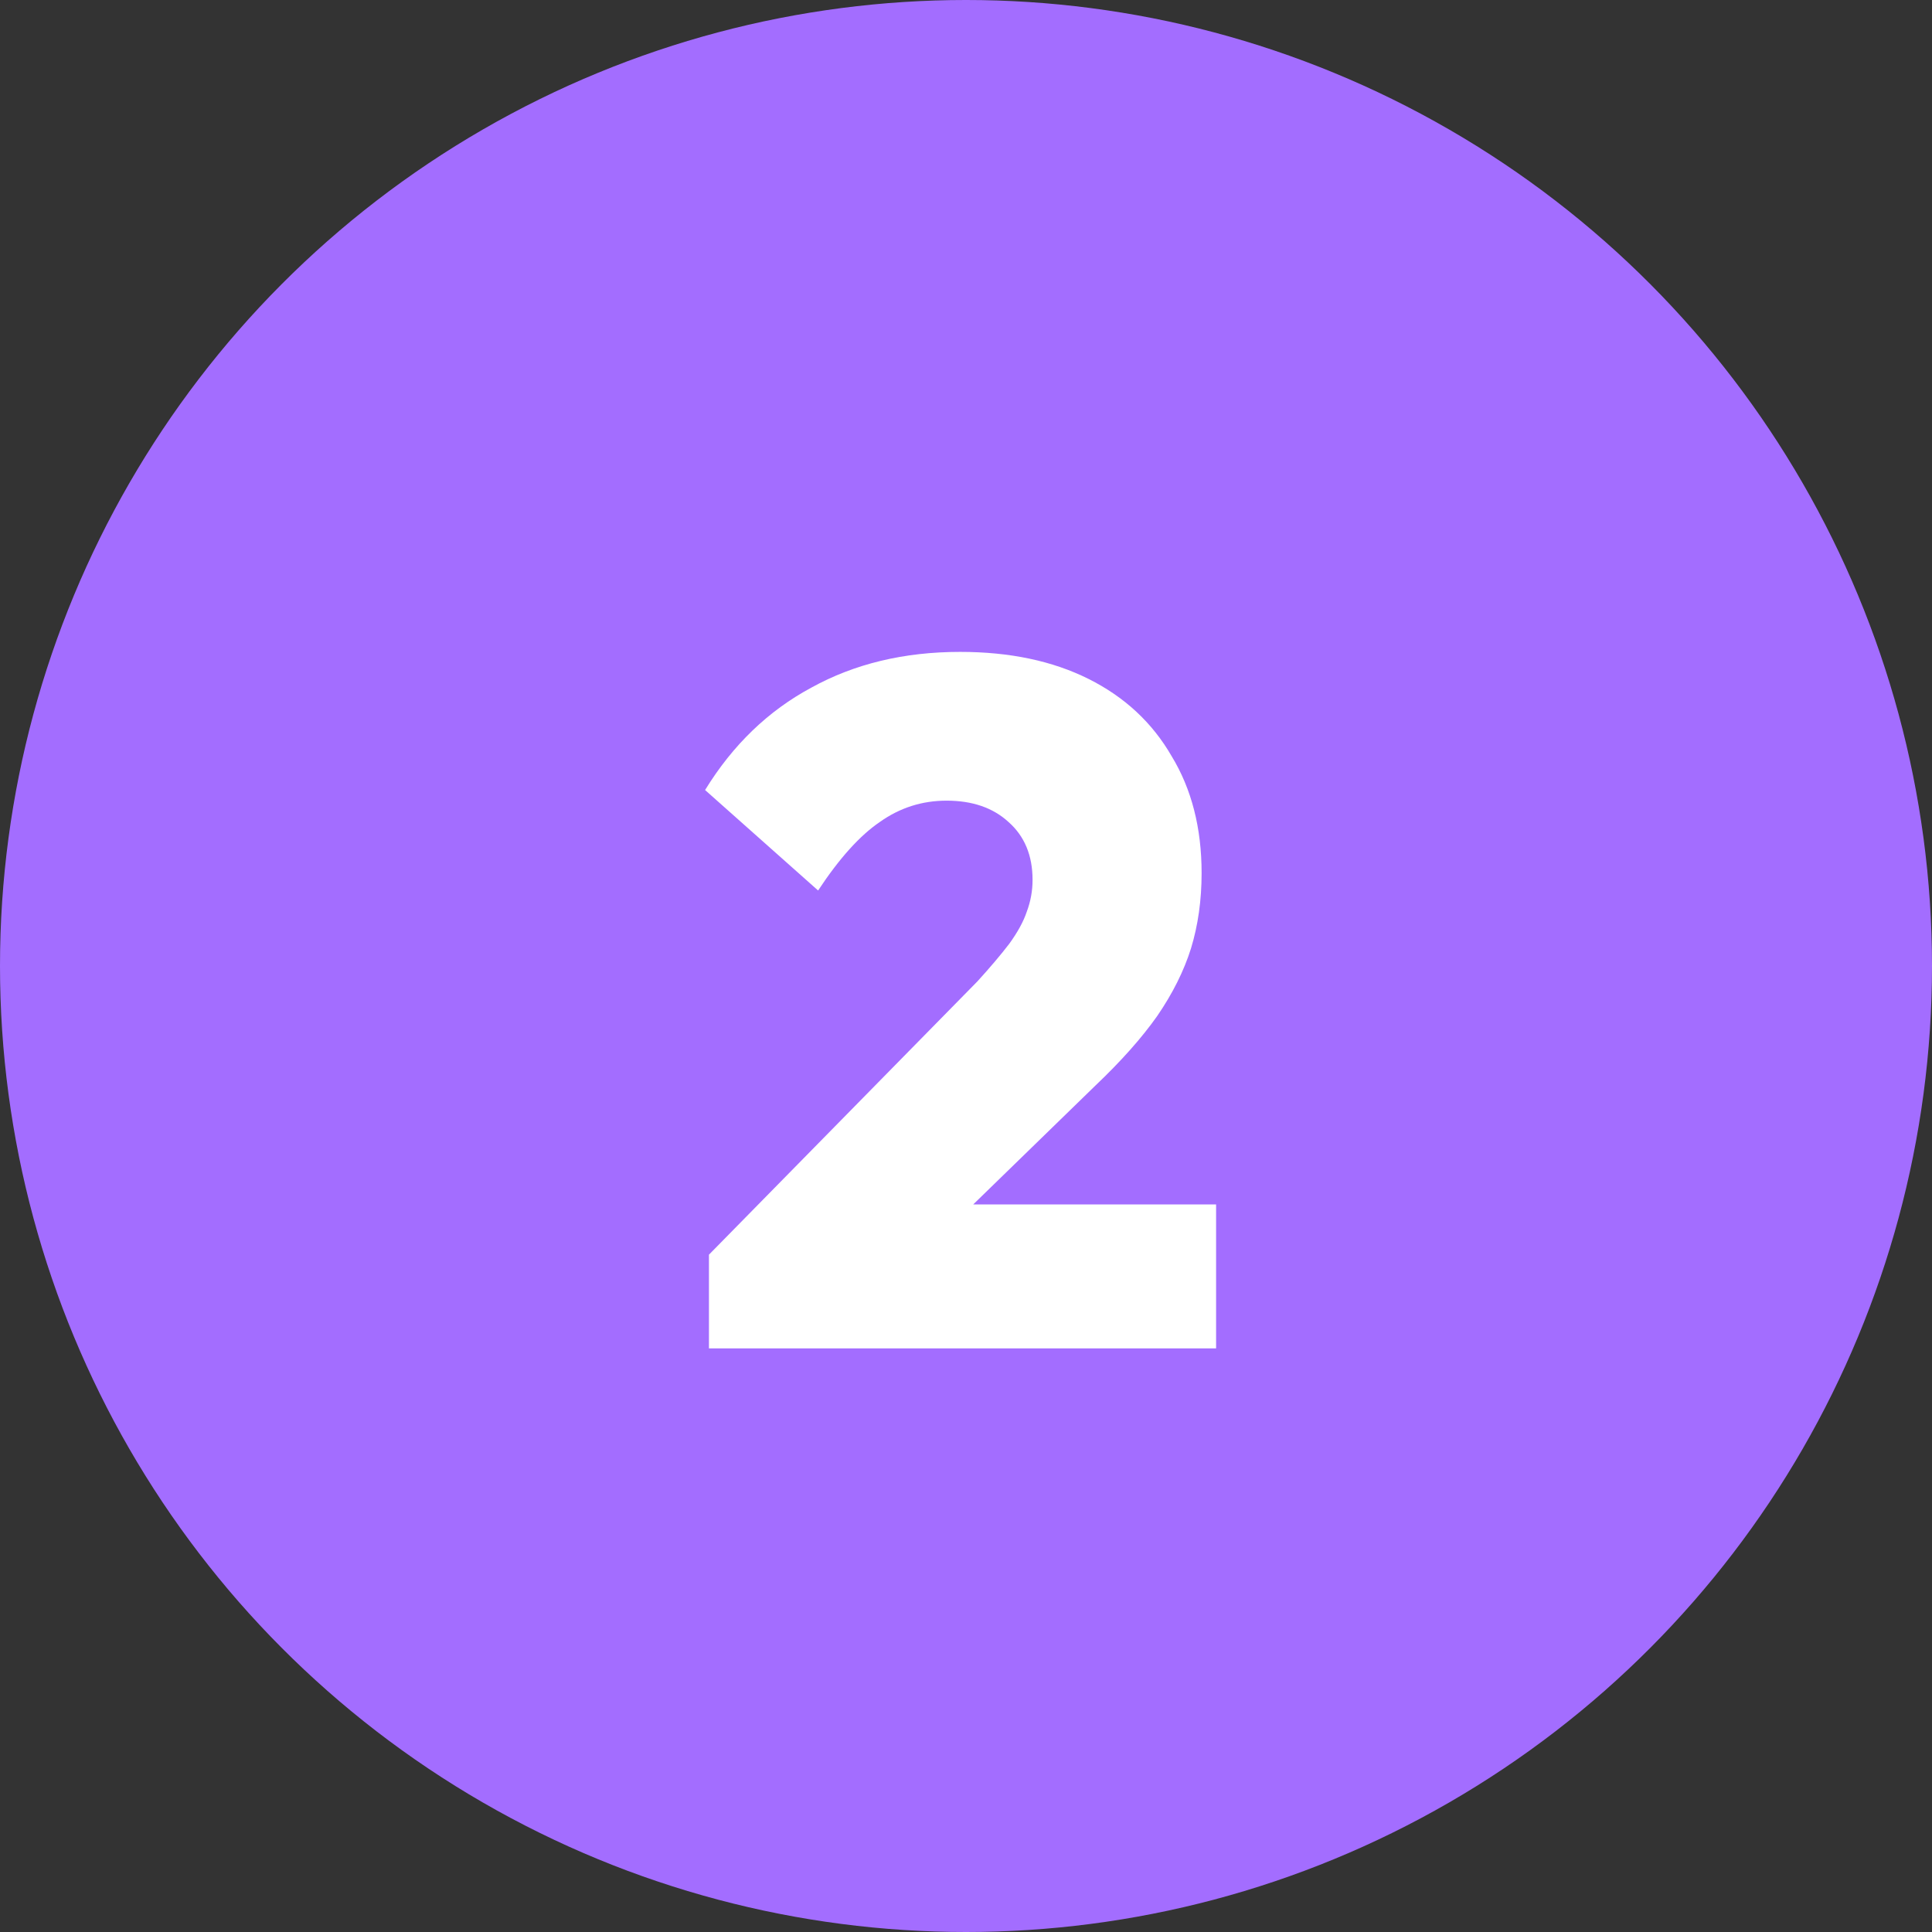
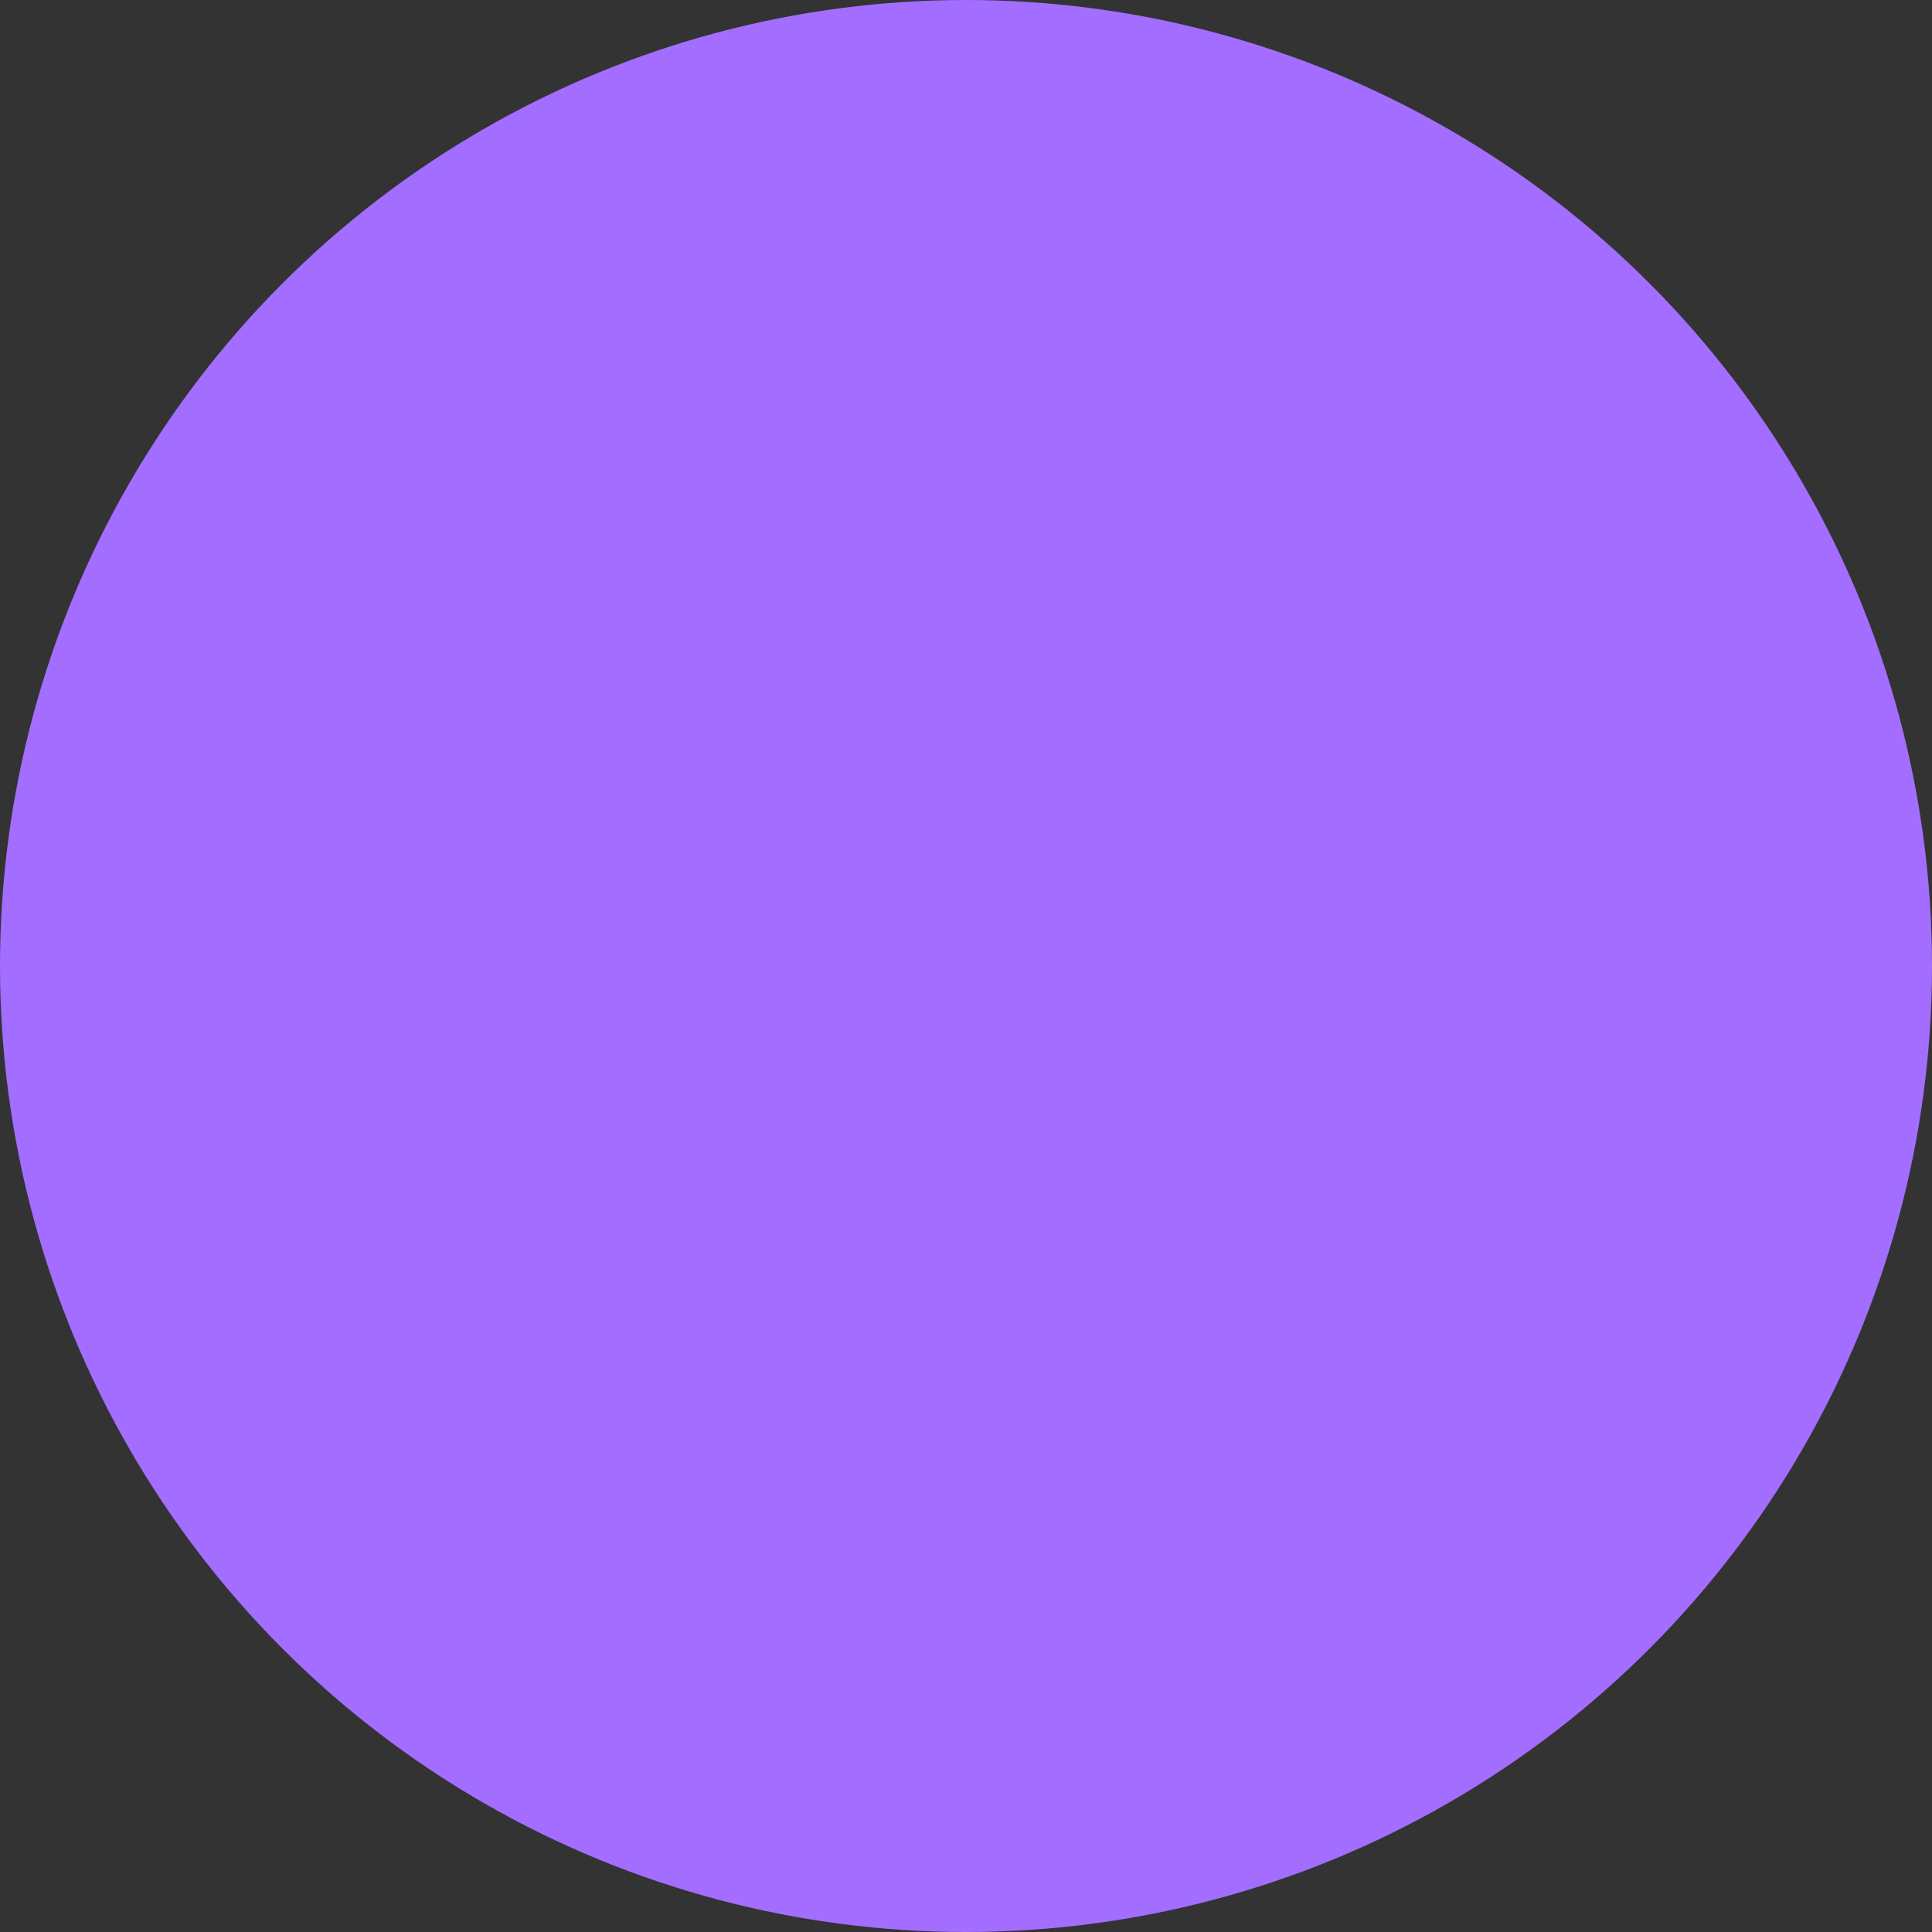
<svg xmlns="http://www.w3.org/2000/svg" width="60" height="60" viewBox="0 0 60 60" fill="none">
  <rect x="0" y="0" width="60" height="60" fill="#333333" stroke="none" />
  <circle cx="30" cy="30" r="30" fill="#A36DFF" />
-   <path d="M22.017 38.965L30.357 30.475C30.757 30.035 31.087 29.645 31.347 29.305C31.607 28.945 31.787 28.615 31.887 28.315C32.007 27.995 32.067 27.665 32.067 27.325C32.067 26.565 31.817 25.965 31.317 25.525C30.837 25.085 30.197 24.865 29.397 24.865C28.637 24.865 27.947 25.085 27.327 25.525C26.707 25.945 26.067 26.655 25.407 27.655L21.897 24.535C22.757 23.135 23.857 22.075 25.197 21.355C26.537 20.615 28.077 20.245 29.817 20.245C31.357 20.245 32.687 20.525 33.807 21.085C34.927 21.645 35.787 22.445 36.387 23.485C37.007 24.505 37.317 25.715 37.317 27.115C37.317 27.955 37.207 28.735 36.987 29.455C36.767 30.155 36.417 30.855 35.937 31.555C35.457 32.235 34.817 32.955 34.017 33.715L28.497 39.085L22.017 38.965ZM22.017 41.875V38.965L26.487 37.405H37.767V41.875H22.017Z" fill="white" />
</svg>